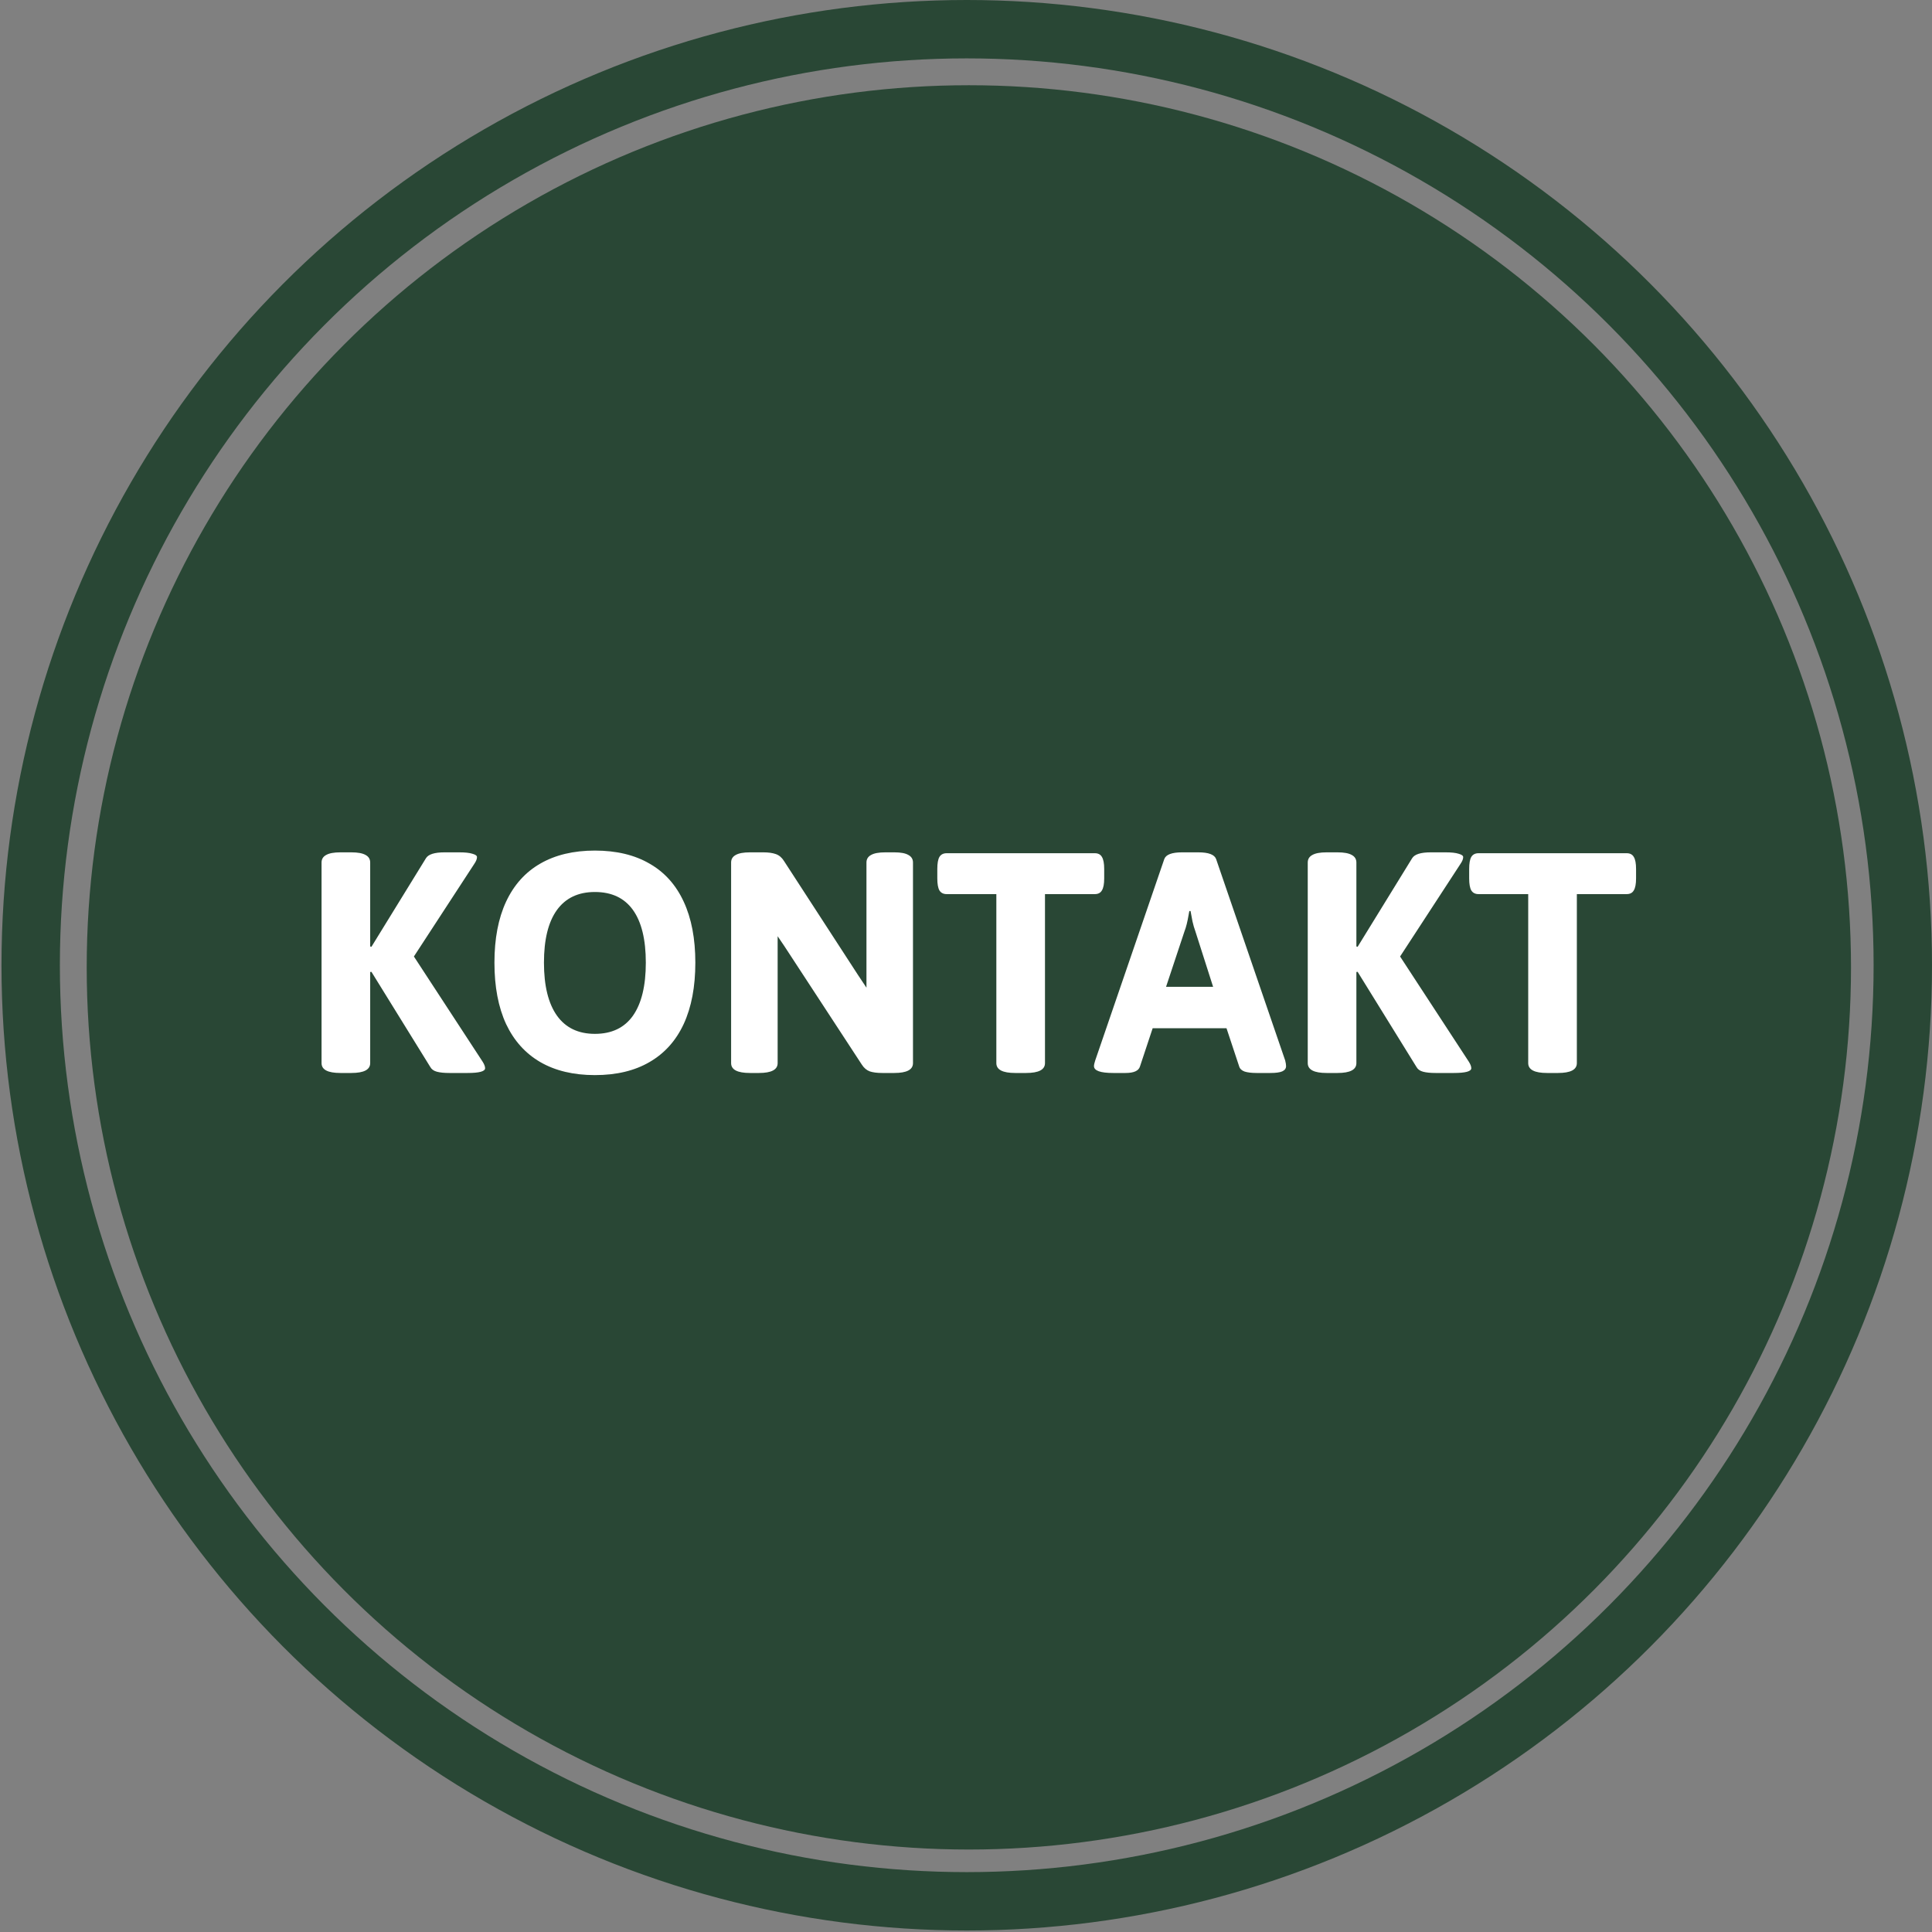
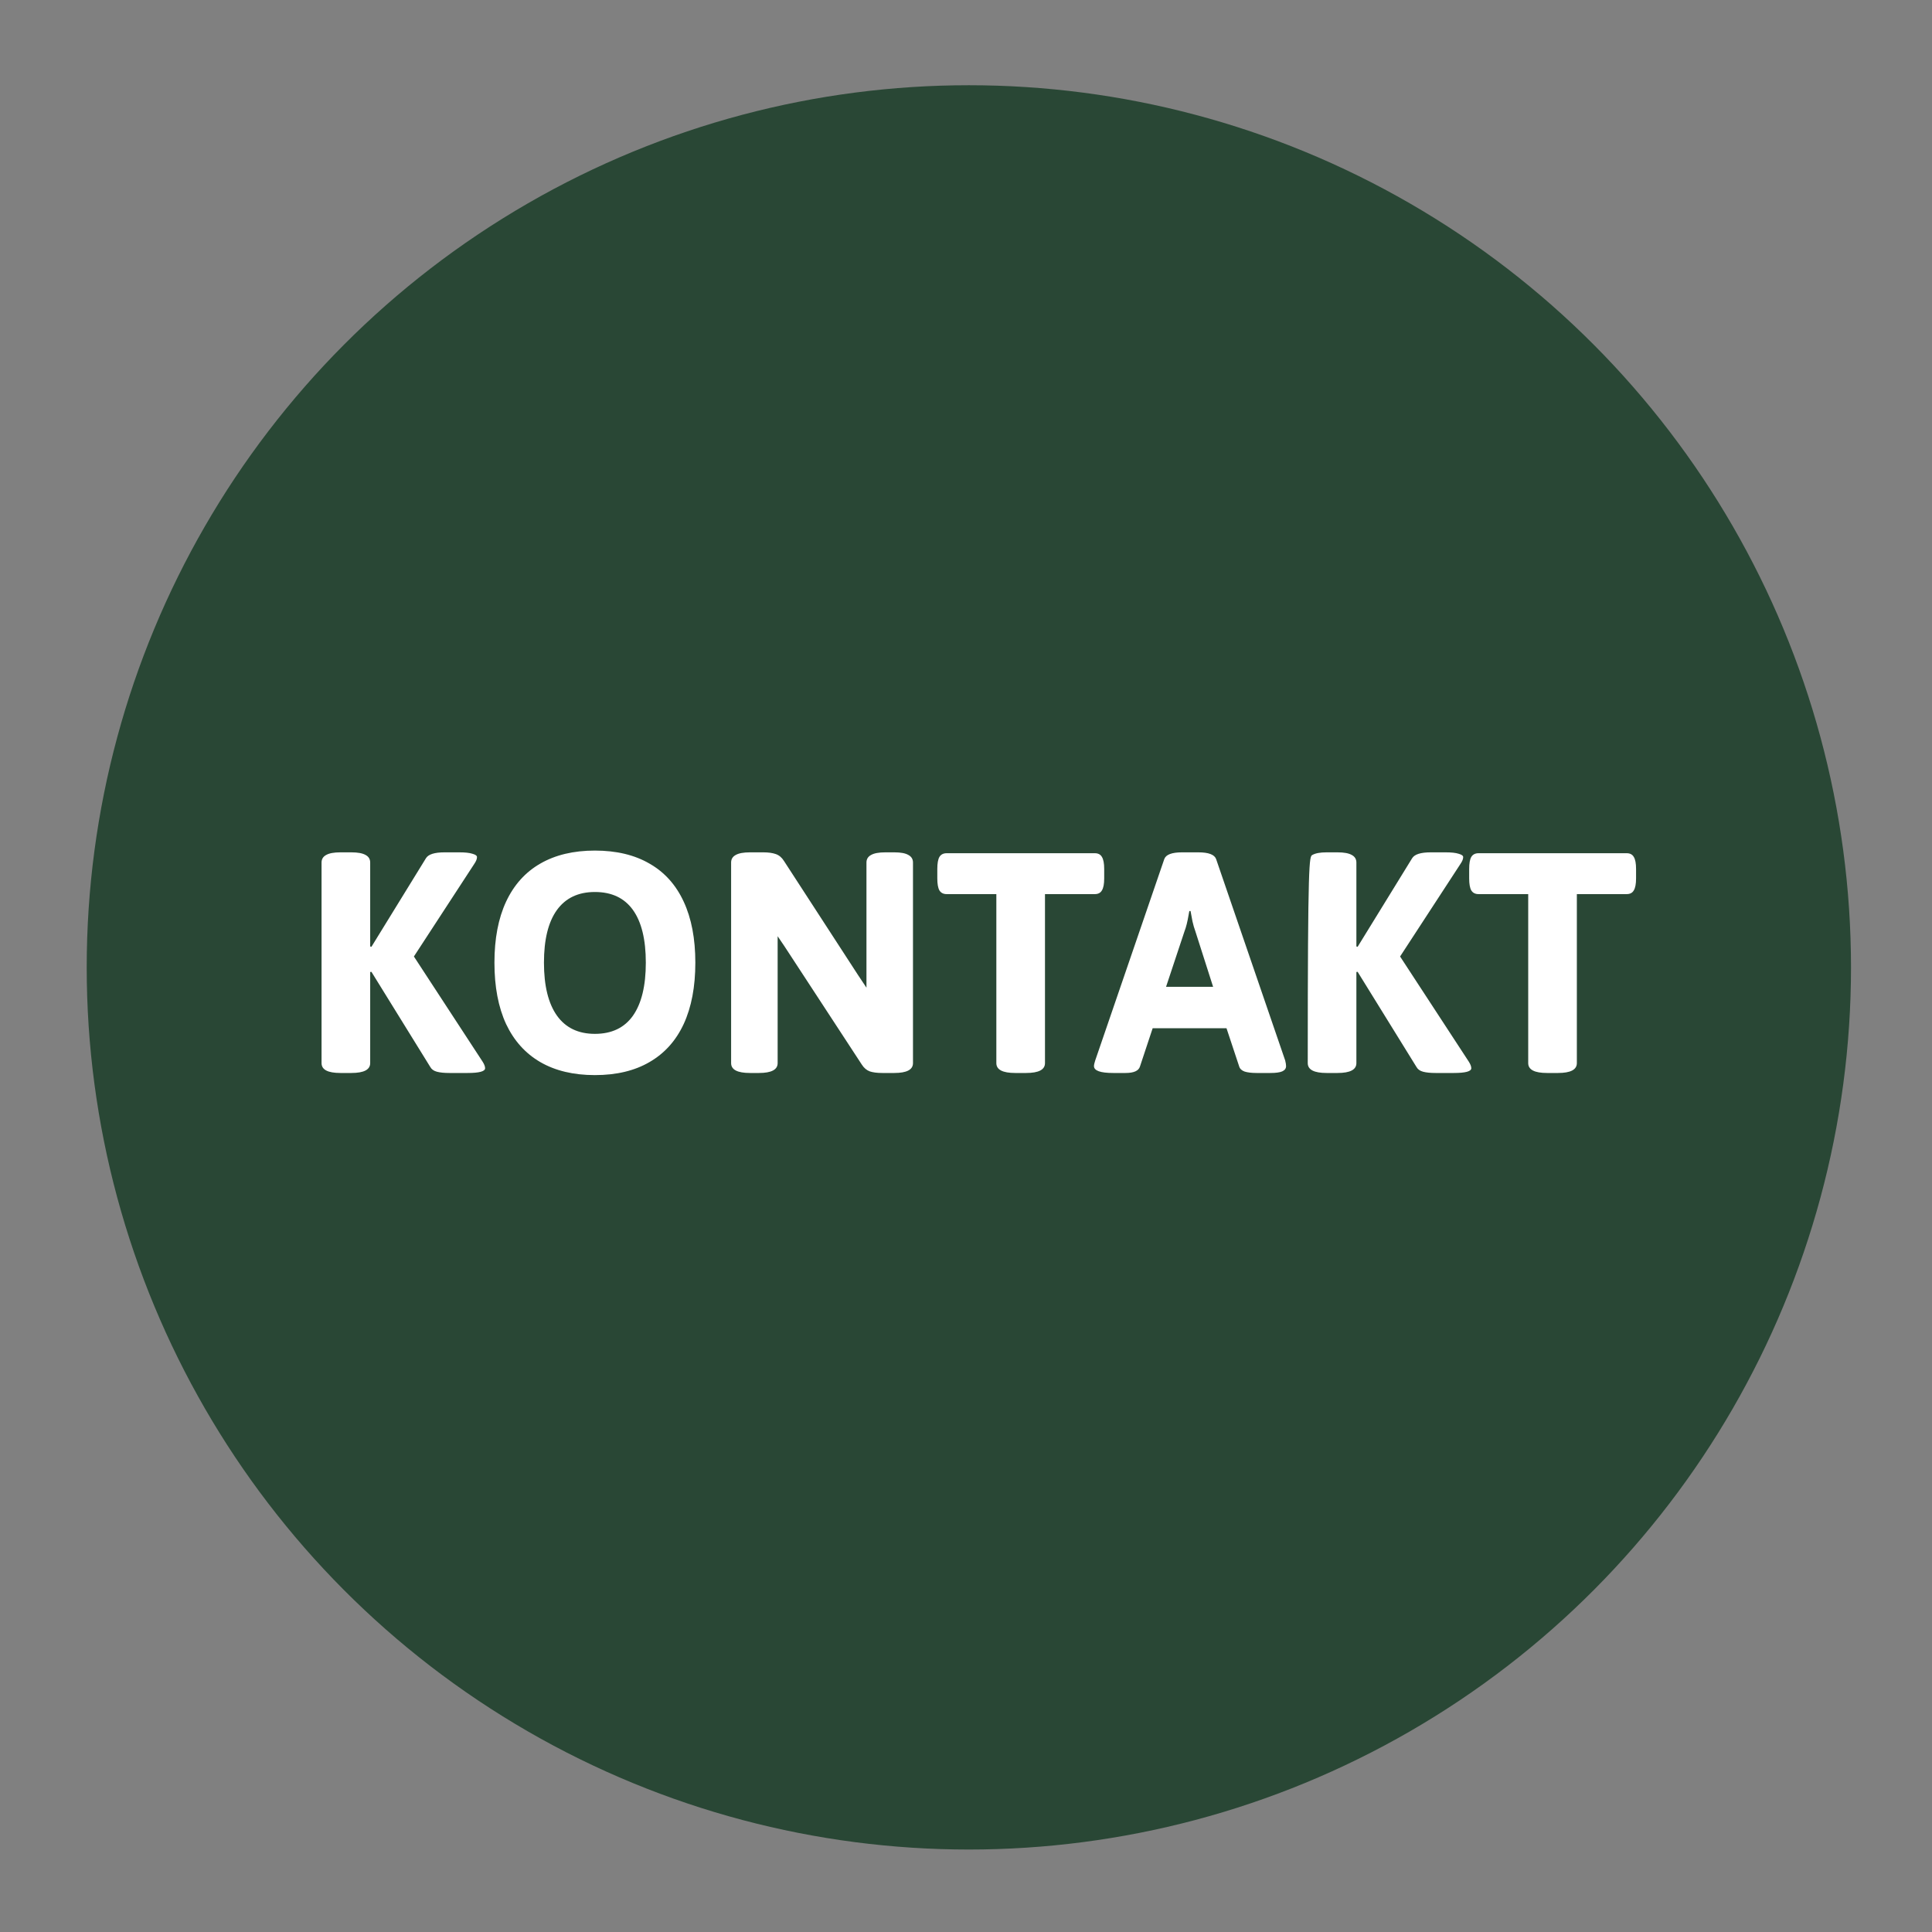
<svg xmlns="http://www.w3.org/2000/svg" width="364" height="364" viewBox="0 0 364 364" fill="none">
  <rect x="0" y="0" width="364" height="364" fill="#808080" stroke="none" />
-   <circle cx="182.14" cy="181.859" r="176.359" stroke="#294735" stroke-width="11" />
  <circle cx="182.538" cy="182.26" r="166.202" fill="#294735" />
-   <path d="M64.135 202.156C61.767 202.156 60.582 201.536 60.582 200.297V162.512C60.582 161.87 60.87 161.394 61.446 161.084C62.021 160.752 62.918 160.586 64.135 160.586H66.194C67.411 160.586 68.308 160.752 68.883 161.084C69.459 161.394 69.746 161.87 69.746 162.512V178.316L69.979 178.383L80.239 161.715C80.681 160.962 81.855 160.586 83.758 160.586H86.547C87.632 160.586 88.451 160.674 89.004 160.852C89.58 161.007 89.868 161.217 89.868 161.482C89.868 161.837 89.701 162.257 89.37 162.744L77.981 180.209L90.93 200.031C91.24 200.518 91.395 200.928 91.395 201.26C91.395 201.857 90.299 202.156 88.108 202.156H84.655C83.703 202.156 82.928 202.079 82.33 201.924C81.733 201.769 81.312 201.47 81.069 201.027L69.979 183.098L69.746 183.131V200.297C69.746 201.536 68.562 202.156 66.194 202.156H64.135ZM112.08 202.555C108.052 202.555 104.621 201.736 101.787 200.098C98.976 198.46 96.829 196.069 95.346 192.926C93.885 189.76 93.155 185.909 93.155 181.371C93.155 176.855 93.885 173.026 95.346 169.883C96.829 166.717 98.976 164.327 101.787 162.711C104.621 161.073 108.052 160.254 112.08 160.254C116.131 160.254 119.562 161.073 122.373 162.711C125.207 164.327 127.354 166.717 128.815 169.883C130.276 173.026 131.006 176.855 131.006 181.371C131.006 185.909 130.276 189.76 128.815 192.926C127.354 196.069 125.207 198.46 122.373 200.098C119.562 201.736 116.131 202.555 112.08 202.555ZM112.08 194.785C115.246 194.785 117.636 193.645 119.252 191.365C120.868 189.063 121.676 185.732 121.676 181.371C121.676 177.01 120.868 173.701 119.252 171.443C117.636 169.186 115.246 168.057 112.08 168.057C108.937 168.057 106.547 169.197 104.909 171.477C103.293 173.734 102.485 177.033 102.485 181.371C102.485 185.732 103.304 189.063 104.942 191.365C106.58 193.645 108.959 194.785 112.08 194.785ZM141.299 202.156C138.931 202.156 137.746 201.536 137.746 200.297V162.512C137.746 161.87 138.034 161.394 138.61 161.084C139.185 160.752 140.082 160.586 141.299 160.586H143.823C144.774 160.586 145.56 160.697 146.18 160.918C146.8 161.139 147.309 161.571 147.707 162.213L161.653 183.695L163.246 186.086V162.512C163.246 161.87 163.534 161.394 164.11 161.084C164.685 160.752 165.582 160.586 166.799 160.586H168.493C169.71 160.586 170.595 160.752 171.149 161.084C171.724 161.394 172.012 161.87 172.012 162.512V200.297C172.012 201.536 170.839 202.156 168.493 202.156H166.235C165.261 202.156 164.475 202.057 163.877 201.857C163.28 201.636 162.782 201.215 162.383 200.596L147.774 178.25L146.512 176.391V200.297C146.512 201.536 145.339 202.156 142.993 202.156H141.299ZM191.27 202.156C188.901 202.156 187.717 201.536 187.717 200.297V168.455H178.354C177.734 168.455 177.28 168.223 176.993 167.758C176.727 167.293 176.594 166.54 176.594 165.5V163.707C176.594 162.667 176.727 161.914 176.993 161.449C177.28 160.984 177.734 160.752 178.354 160.752H206.278C206.897 160.752 207.34 160.984 207.606 161.449C207.894 161.914 208.037 162.667 208.037 163.707V165.5C208.037 166.54 207.894 167.293 207.606 167.758C207.34 168.223 206.897 168.455 206.278 168.455H196.881V200.297C196.881 201.536 195.697 202.156 193.328 202.156H191.27ZM209.731 202.156C207.318 202.156 206.112 201.725 206.112 200.861C206.112 200.618 206.189 200.264 206.344 199.799L219.36 161.848C219.67 161.007 220.787 160.586 222.713 160.586H225.768C227.694 160.586 228.812 161.007 229.121 161.848L242.137 199.799C242.248 200.242 242.303 200.596 242.303 200.861C242.303 201.304 242.06 201.636 241.573 201.857C241.108 202.057 240.366 202.156 239.348 202.156H236.758C235.828 202.156 235.076 202.068 234.5 201.891C233.947 201.691 233.604 201.37 233.471 200.928L231.08 193.723H217.168L214.778 200.928C214.534 201.747 213.627 202.156 212.055 202.156H209.731ZM228.557 185.92L225.203 175.428C225.004 174.896 224.827 174.288 224.672 173.602C224.539 172.915 224.418 172.262 224.307 171.643H224.075L223.942 172.373C223.72 173.679 223.466 174.697 223.178 175.428L219.692 185.92H228.557ZM249.94 202.156C247.571 202.156 246.387 201.536 246.387 200.297V162.512C246.387 161.87 246.675 161.394 247.25 161.084C247.826 160.752 248.722 160.586 249.94 160.586H251.998C253.216 160.586 254.112 160.752 254.688 161.084C255.263 161.394 255.551 161.87 255.551 162.512V178.316L255.784 178.383L266.043 161.715C266.486 160.962 267.659 160.586 269.563 160.586H272.352C273.437 160.586 274.256 160.674 274.809 160.852C275.384 161.007 275.672 161.217 275.672 161.482C275.672 161.837 275.506 162.257 275.174 162.744L263.785 180.209L276.735 200.031C277.045 200.518 277.2 200.928 277.2 201.26C277.2 201.857 276.104 202.156 273.912 202.156H270.459C269.507 202.156 268.733 202.079 268.135 201.924C267.537 201.769 267.117 201.47 266.873 201.027L255.784 183.098L255.551 183.131V200.297C255.551 201.536 254.367 202.156 251.998 202.156H249.94ZM291.477 202.156C289.108 202.156 287.924 201.536 287.924 200.297V168.455H278.561C277.941 168.455 277.487 168.223 277.2 167.758C276.934 167.293 276.801 166.54 276.801 165.5V163.707C276.801 162.667 276.934 161.914 277.2 161.449C277.487 160.984 277.941 160.752 278.561 160.752H306.485C307.104 160.752 307.547 160.984 307.813 161.449C308.101 161.914 308.244 162.667 308.244 163.707V165.5C308.244 166.54 308.101 167.293 307.813 167.758C307.547 168.223 307.104 168.455 306.485 168.455H297.088V200.297C297.088 201.536 295.904 202.156 293.535 202.156H291.477Z" fill="white" />
+   <path d="M64.135 202.156C61.767 202.156 60.582 201.536 60.582 200.297V162.512C60.582 161.87 60.87 161.394 61.446 161.084C62.021 160.752 62.918 160.586 64.135 160.586H66.194C67.411 160.586 68.308 160.752 68.883 161.084C69.459 161.394 69.746 161.87 69.746 162.512V178.316L69.979 178.383L80.239 161.715C80.681 160.962 81.855 160.586 83.758 160.586H86.547C87.632 160.586 88.451 160.674 89.004 160.852C89.58 161.007 89.868 161.217 89.868 161.482C89.868 161.837 89.701 162.257 89.37 162.744L77.981 180.209L90.93 200.031C91.24 200.518 91.395 200.928 91.395 201.26C91.395 201.857 90.299 202.156 88.108 202.156H84.655C83.703 202.156 82.928 202.079 82.33 201.924C81.733 201.769 81.312 201.47 81.069 201.027L69.979 183.098L69.746 183.131V200.297C69.746 201.536 68.562 202.156 66.194 202.156H64.135ZM112.08 202.555C108.052 202.555 104.621 201.736 101.787 200.098C98.976 198.46 96.829 196.069 95.346 192.926C93.885 189.76 93.155 185.909 93.155 181.371C93.155 176.855 93.885 173.026 95.346 169.883C96.829 166.717 98.976 164.327 101.787 162.711C104.621 161.073 108.052 160.254 112.08 160.254C116.131 160.254 119.562 161.073 122.373 162.711C125.207 164.327 127.354 166.717 128.815 169.883C130.276 173.026 131.006 176.855 131.006 181.371C131.006 185.909 130.276 189.76 128.815 192.926C127.354 196.069 125.207 198.46 122.373 200.098C119.562 201.736 116.131 202.555 112.08 202.555ZM112.08 194.785C115.246 194.785 117.636 193.645 119.252 191.365C120.868 189.063 121.676 185.732 121.676 181.371C121.676 177.01 120.868 173.701 119.252 171.443C117.636 169.186 115.246 168.057 112.08 168.057C108.937 168.057 106.547 169.197 104.909 171.477C103.293 173.734 102.485 177.033 102.485 181.371C102.485 185.732 103.304 189.063 104.942 191.365C106.58 193.645 108.959 194.785 112.08 194.785ZM141.299 202.156C138.931 202.156 137.746 201.536 137.746 200.297V162.512C137.746 161.87 138.034 161.394 138.61 161.084C139.185 160.752 140.082 160.586 141.299 160.586H143.823C144.774 160.586 145.56 160.697 146.18 160.918C146.8 161.139 147.309 161.571 147.707 162.213L161.653 183.695L163.246 186.086V162.512C163.246 161.87 163.534 161.394 164.11 161.084C164.685 160.752 165.582 160.586 166.799 160.586H168.493C169.71 160.586 170.595 160.752 171.149 161.084C171.724 161.394 172.012 161.87 172.012 162.512V200.297C172.012 201.536 170.839 202.156 168.493 202.156H166.235C165.261 202.156 164.475 202.057 163.877 201.857C163.28 201.636 162.782 201.215 162.383 200.596L147.774 178.25L146.512 176.391V200.297C146.512 201.536 145.339 202.156 142.993 202.156H141.299ZM191.27 202.156C188.901 202.156 187.717 201.536 187.717 200.297V168.455H178.354C177.734 168.455 177.28 168.223 176.993 167.758C176.727 167.293 176.594 166.54 176.594 165.5V163.707C176.594 162.667 176.727 161.914 176.993 161.449C177.28 160.984 177.734 160.752 178.354 160.752H206.278C206.897 160.752 207.34 160.984 207.606 161.449C207.894 161.914 208.037 162.667 208.037 163.707V165.5C208.037 166.54 207.894 167.293 207.606 167.758C207.34 168.223 206.897 168.455 206.278 168.455H196.881V200.297C196.881 201.536 195.697 202.156 193.328 202.156H191.27ZM209.731 202.156C207.318 202.156 206.112 201.725 206.112 200.861C206.112 200.618 206.189 200.264 206.344 199.799L219.36 161.848C219.67 161.007 220.787 160.586 222.713 160.586H225.768C227.694 160.586 228.812 161.007 229.121 161.848L242.137 199.799C242.248 200.242 242.303 200.596 242.303 200.861C242.303 201.304 242.06 201.636 241.573 201.857C241.108 202.057 240.366 202.156 239.348 202.156H236.758C235.828 202.156 235.076 202.068 234.5 201.891C233.947 201.691 233.604 201.37 233.471 200.928L231.08 193.723H217.168L214.778 200.928C214.534 201.747 213.627 202.156 212.055 202.156H209.731ZM228.557 185.92L225.203 175.428C225.004 174.896 224.827 174.288 224.672 173.602C224.539 172.915 224.418 172.262 224.307 171.643H224.075L223.942 172.373C223.72 173.679 223.466 174.697 223.178 175.428L219.692 185.92H228.557ZM249.94 202.156C247.571 202.156 246.387 201.536 246.387 200.297C246.387 161.87 246.675 161.394 247.25 161.084C247.826 160.752 248.722 160.586 249.94 160.586H251.998C253.216 160.586 254.112 160.752 254.688 161.084C255.263 161.394 255.551 161.87 255.551 162.512V178.316L255.784 178.383L266.043 161.715C266.486 160.962 267.659 160.586 269.563 160.586H272.352C273.437 160.586 274.256 160.674 274.809 160.852C275.384 161.007 275.672 161.217 275.672 161.482C275.672 161.837 275.506 162.257 275.174 162.744L263.785 180.209L276.735 200.031C277.045 200.518 277.2 200.928 277.2 201.26C277.2 201.857 276.104 202.156 273.912 202.156H270.459C269.507 202.156 268.733 202.079 268.135 201.924C267.537 201.769 267.117 201.47 266.873 201.027L255.784 183.098L255.551 183.131V200.297C255.551 201.536 254.367 202.156 251.998 202.156H249.94ZM291.477 202.156C289.108 202.156 287.924 201.536 287.924 200.297V168.455H278.561C277.941 168.455 277.487 168.223 277.2 167.758C276.934 167.293 276.801 166.54 276.801 165.5V163.707C276.801 162.667 276.934 161.914 277.2 161.449C277.487 160.984 277.941 160.752 278.561 160.752H306.485C307.104 160.752 307.547 160.984 307.813 161.449C308.101 161.914 308.244 162.667 308.244 163.707V165.5C308.244 166.54 308.101 167.293 307.813 167.758C307.547 168.223 307.104 168.455 306.485 168.455H297.088V200.297C297.088 201.536 295.904 202.156 293.535 202.156H291.477Z" fill="white" />
</svg>